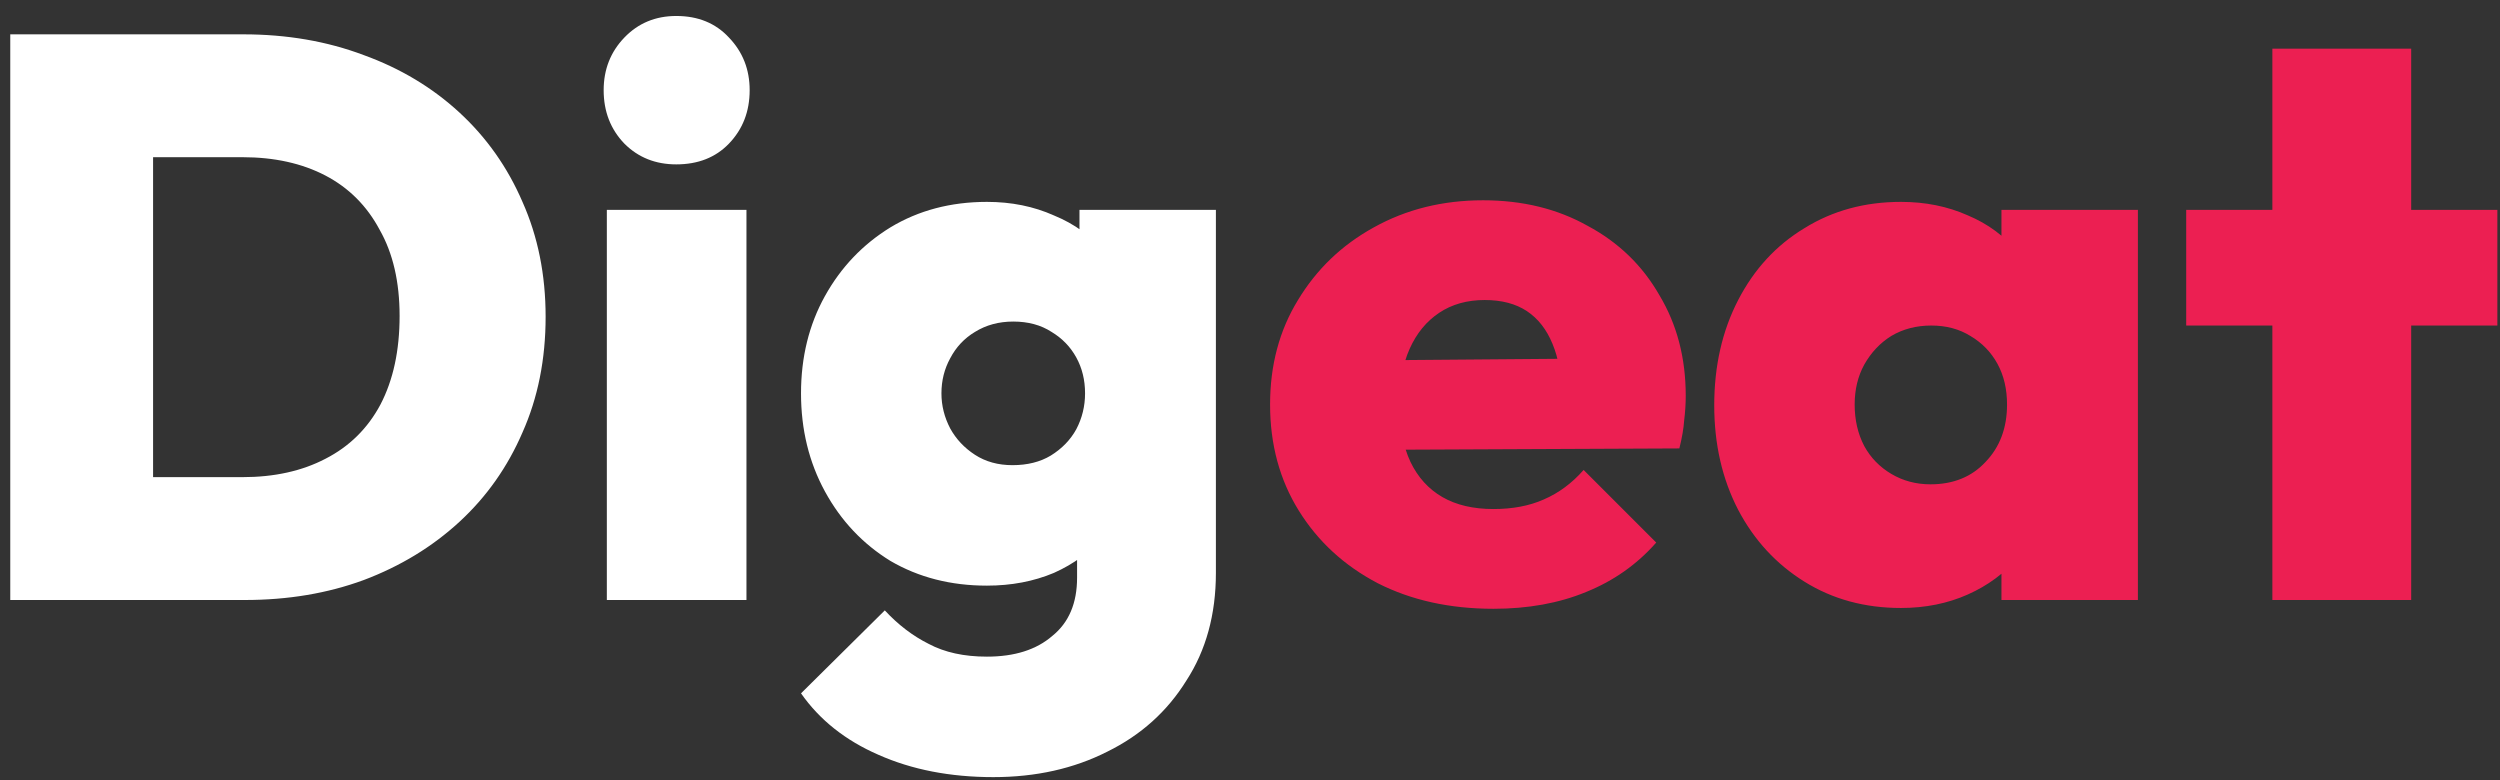
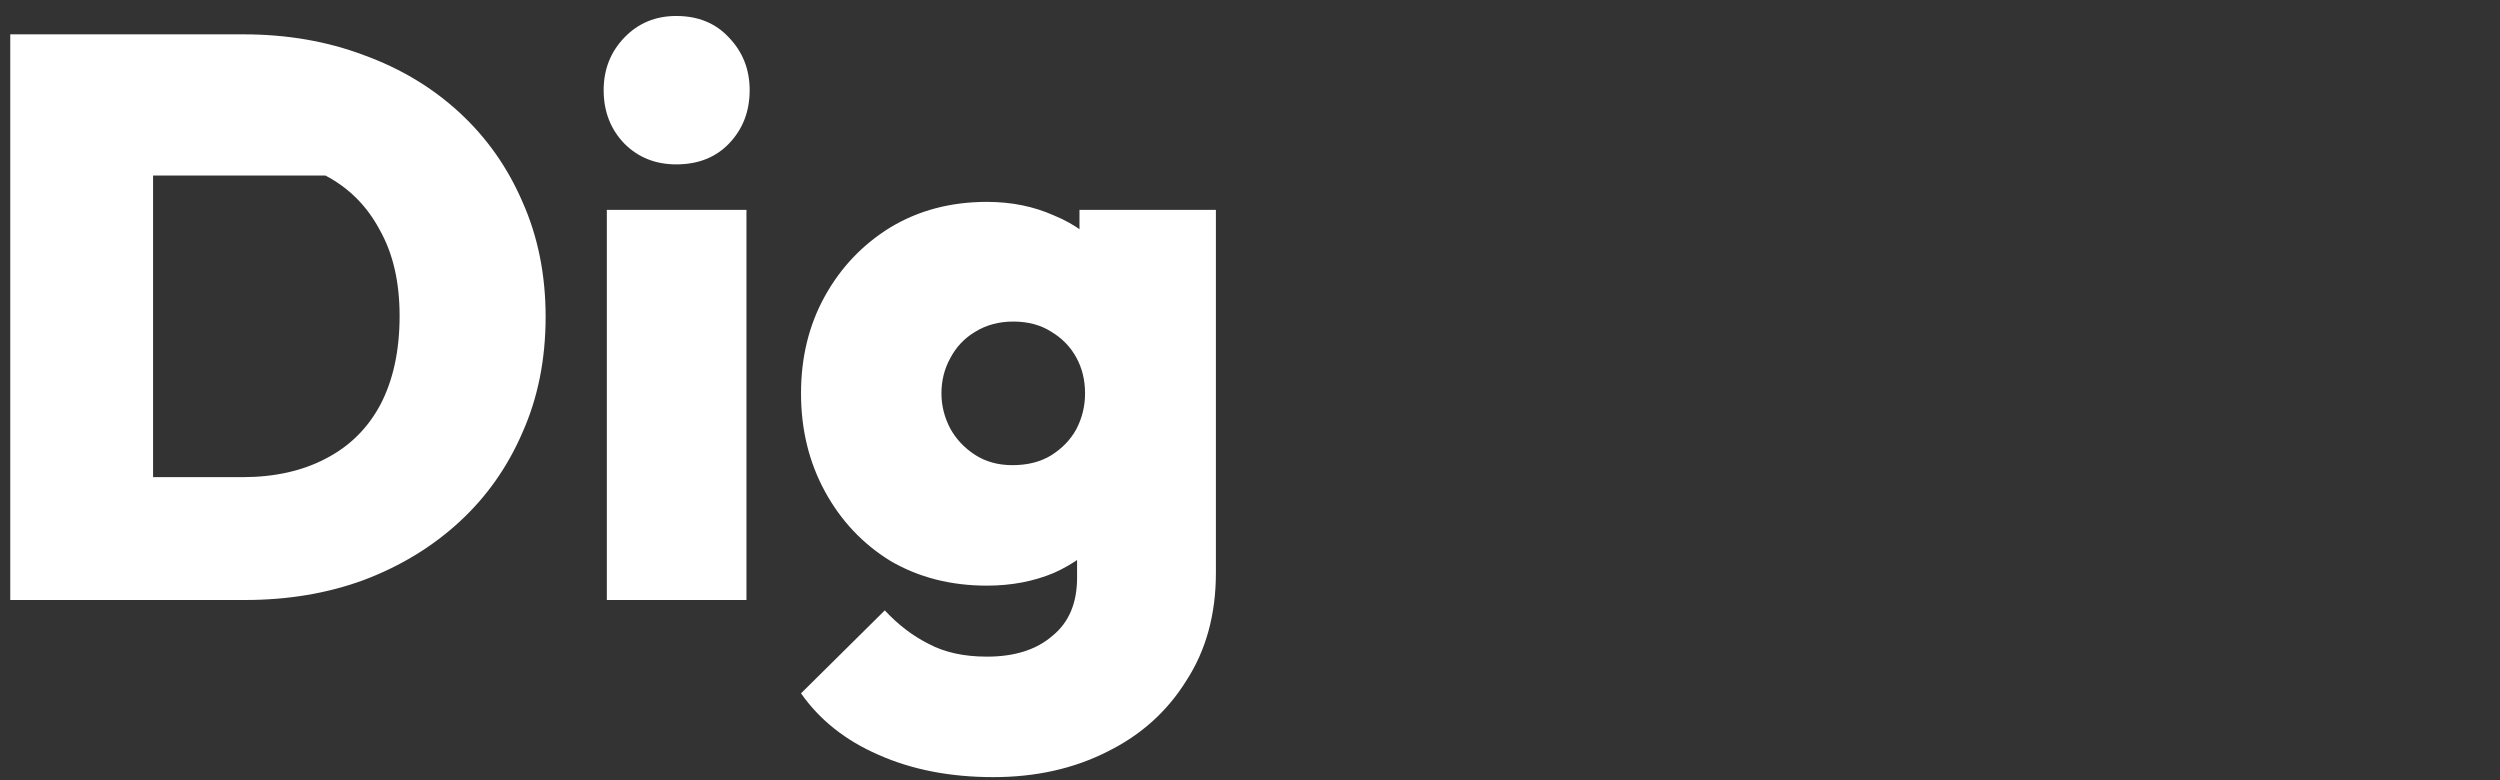
<svg xmlns="http://www.w3.org/2000/svg" width="125" height="39" viewBox="0 0 125 39" fill="none">
  <rect x="0" y="0" width="125" height="39" fill="#333333" stroke="none" />
-   <path d="M5.34 30V23.857H12.122C13.717 23.857 15.1 23.551 16.271 22.939C17.467 22.327 18.385 21.423 19.023 20.226C19.661 19.003 19.98 17.527 19.98 15.798C19.98 14.096 19.648 12.66 18.983 11.49C18.345 10.293 17.441 9.389 16.271 8.777C15.1 8.166 13.717 7.86 12.122 7.86H5.021V1.717H12.162C14.342 1.717 16.35 2.062 18.185 2.754C20.02 3.419 21.616 4.376 22.972 5.626C24.329 6.876 25.379 8.365 26.124 10.094C26.895 11.822 27.281 13.737 27.281 15.838C27.281 17.966 26.895 19.894 26.124 21.623C25.379 23.351 24.329 24.841 22.972 26.091C21.616 27.34 20.02 28.311 18.185 29.003C16.377 29.668 14.396 30 12.242 30H5.34ZM0.513 30V1.717H7.654V30H0.513ZM30.342 30V10.493H37.323V30H30.342ZM33.813 8.219C32.776 8.219 31.911 7.873 31.22 7.182C30.528 6.464 30.183 5.573 30.183 4.509C30.183 3.472 30.528 2.594 31.22 1.876C31.911 1.158 32.776 0.799 33.813 0.799C34.903 0.799 35.781 1.158 36.446 1.876C37.137 2.594 37.483 3.472 37.483 4.509C37.483 5.573 37.137 6.464 36.446 7.182C35.781 7.873 34.903 8.219 33.813 8.219ZM49.666 38.856C47.511 38.856 45.596 38.484 43.921 37.739C42.272 37.021 40.982 35.997 40.051 34.667L44.24 30.519C44.905 31.237 45.636 31.795 46.434 32.194C47.232 32.62 48.203 32.832 49.346 32.832C50.729 32.832 51.82 32.487 52.617 31.795C53.442 31.13 53.854 30.16 53.854 28.883V23.817L54.971 19.588L53.974 15.399V10.493H60.795V28.644C60.795 30.718 60.303 32.513 59.319 34.029C58.362 35.572 57.045 36.755 55.37 37.58C53.695 38.431 51.793 38.856 49.666 38.856ZM49.346 29.282C47.538 29.282 45.929 28.87 44.519 28.045C43.136 27.194 42.046 26.037 41.248 24.575C40.45 23.112 40.051 21.476 40.051 19.668C40.051 17.86 40.45 16.237 41.248 14.801C42.046 13.365 43.136 12.221 44.519 11.37C45.929 10.519 47.538 10.094 49.346 10.094C50.57 10.094 51.687 10.32 52.697 10.772C53.734 11.197 54.572 11.809 55.211 12.607C55.849 13.378 56.248 14.283 56.407 15.32V24.056C56.248 25.093 55.836 26.011 55.171 26.809C54.532 27.58 53.708 28.192 52.697 28.644C51.687 29.069 50.57 29.282 49.346 29.282ZM50.623 23.258C51.368 23.258 52.006 23.099 52.538 22.779C53.096 22.434 53.522 21.995 53.814 21.463C54.107 20.905 54.253 20.306 54.253 19.668C54.253 19.003 54.107 18.405 53.814 17.873C53.522 17.341 53.109 16.915 52.578 16.596C52.046 16.25 51.407 16.078 50.663 16.078C49.945 16.078 49.306 16.25 48.748 16.596C48.216 16.915 47.804 17.354 47.511 17.913C47.219 18.445 47.072 19.03 47.072 19.668C47.072 20.28 47.219 20.865 47.511 21.423C47.804 21.955 48.216 22.394 48.748 22.74C49.28 23.085 49.905 23.258 50.623 23.258Z" fill="white" />
-   <path d="M74.674 30.439C72.493 30.439 70.565 30.013 68.889 29.162C67.214 28.285 65.897 27.075 64.94 25.532C63.982 23.99 63.504 22.221 63.504 20.226C63.504 18.258 63.969 16.517 64.9 15.001C65.831 13.458 67.094 12.248 68.69 11.37C70.312 10.466 72.134 10.014 74.155 10.014C76.123 10.014 77.865 10.44 79.381 11.291C80.923 12.115 82.12 13.272 82.971 14.761C83.849 16.224 84.287 17.899 84.287 19.788C84.287 20.187 84.261 20.599 84.208 21.024C84.181 21.423 84.101 21.889 83.968 22.421L66.775 22.5V18.032L81.216 17.913L78.104 19.867C78.078 18.777 77.918 17.886 77.626 17.195C77.333 16.477 76.907 15.931 76.349 15.559C75.79 15.187 75.086 15.001 74.235 15.001C73.357 15.001 72.599 15.213 71.961 15.639C71.323 16.064 70.831 16.663 70.485 17.434C70.139 18.205 69.966 19.136 69.966 20.226C69.966 21.343 70.152 22.301 70.525 23.099C70.897 23.87 71.429 24.455 72.12 24.854C72.812 25.253 73.663 25.452 74.674 25.452C75.631 25.452 76.469 25.293 77.187 24.974C77.931 24.654 78.596 24.163 79.181 23.498L82.811 27.128C81.854 28.218 80.684 29.043 79.301 29.601C77.945 30.16 76.402 30.439 74.674 30.439ZM95.047 30.399C93.238 30.399 91.629 29.96 90.22 29.082C88.81 28.205 87.707 27.008 86.909 25.492C86.111 23.95 85.712 22.208 85.712 20.266C85.712 18.298 86.111 16.543 86.909 15.001C87.707 13.458 88.81 12.261 90.22 11.41C91.629 10.533 93.238 10.094 95.047 10.094C96.27 10.094 97.387 10.32 98.398 10.772C99.408 11.197 100.233 11.809 100.871 12.607C101.536 13.405 101.935 14.309 102.068 15.32V25.133C101.935 26.17 101.536 27.088 100.871 27.886C100.233 28.657 99.408 29.269 98.398 29.721C97.387 30.173 96.27 30.399 95.047 30.399ZM96.523 24.216C97.666 24.216 98.584 23.843 99.275 23.099C99.993 22.354 100.352 21.397 100.352 20.226C100.352 19.455 100.193 18.777 99.874 18.192C99.555 17.607 99.103 17.142 98.517 16.796C97.959 16.45 97.307 16.277 96.563 16.277C95.818 16.277 95.153 16.45 94.568 16.796C94.01 17.142 93.558 17.62 93.212 18.232C92.893 18.817 92.733 19.482 92.733 20.226C92.733 20.998 92.893 21.689 93.212 22.301C93.531 22.886 93.983 23.351 94.568 23.697C95.153 24.043 95.805 24.216 96.523 24.216ZM100.073 30V24.774L101.07 19.987L100.073 15.28V10.493H106.895V30H100.073ZM113.618 30V2.435H120.559V30H113.618ZM109.31 16.277V10.493H124.868V16.277H109.31Z" fill="#EC1F52" />
+   <path d="M5.34 30V23.857H12.122C13.717 23.857 15.1 23.551 16.271 22.939C17.467 22.327 18.385 21.423 19.023 20.226C19.661 19.003 19.98 17.527 19.98 15.798C19.98 14.096 19.648 12.66 18.983 11.49C18.345 10.293 17.441 9.389 16.271 8.777H5.021V1.717H12.162C14.342 1.717 16.35 2.062 18.185 2.754C20.02 3.419 21.616 4.376 22.972 5.626C24.329 6.876 25.379 8.365 26.124 10.094C26.895 11.822 27.281 13.737 27.281 15.838C27.281 17.966 26.895 19.894 26.124 21.623C25.379 23.351 24.329 24.841 22.972 26.091C21.616 27.34 20.02 28.311 18.185 29.003C16.377 29.668 14.396 30 12.242 30H5.34ZM0.513 30V1.717H7.654V30H0.513ZM30.342 30V10.493H37.323V30H30.342ZM33.813 8.219C32.776 8.219 31.911 7.873 31.22 7.182C30.528 6.464 30.183 5.573 30.183 4.509C30.183 3.472 30.528 2.594 31.22 1.876C31.911 1.158 32.776 0.799 33.813 0.799C34.903 0.799 35.781 1.158 36.446 1.876C37.137 2.594 37.483 3.472 37.483 4.509C37.483 5.573 37.137 6.464 36.446 7.182C35.781 7.873 34.903 8.219 33.813 8.219ZM49.666 38.856C47.511 38.856 45.596 38.484 43.921 37.739C42.272 37.021 40.982 35.997 40.051 34.667L44.24 30.519C44.905 31.237 45.636 31.795 46.434 32.194C47.232 32.62 48.203 32.832 49.346 32.832C50.729 32.832 51.82 32.487 52.617 31.795C53.442 31.13 53.854 30.16 53.854 28.883V23.817L54.971 19.588L53.974 15.399V10.493H60.795V28.644C60.795 30.718 60.303 32.513 59.319 34.029C58.362 35.572 57.045 36.755 55.37 37.58C53.695 38.431 51.793 38.856 49.666 38.856ZM49.346 29.282C47.538 29.282 45.929 28.87 44.519 28.045C43.136 27.194 42.046 26.037 41.248 24.575C40.45 23.112 40.051 21.476 40.051 19.668C40.051 17.86 40.45 16.237 41.248 14.801C42.046 13.365 43.136 12.221 44.519 11.37C45.929 10.519 47.538 10.094 49.346 10.094C50.57 10.094 51.687 10.32 52.697 10.772C53.734 11.197 54.572 11.809 55.211 12.607C55.849 13.378 56.248 14.283 56.407 15.32V24.056C56.248 25.093 55.836 26.011 55.171 26.809C54.532 27.58 53.708 28.192 52.697 28.644C51.687 29.069 50.57 29.282 49.346 29.282ZM50.623 23.258C51.368 23.258 52.006 23.099 52.538 22.779C53.096 22.434 53.522 21.995 53.814 21.463C54.107 20.905 54.253 20.306 54.253 19.668C54.253 19.003 54.107 18.405 53.814 17.873C53.522 17.341 53.109 16.915 52.578 16.596C52.046 16.25 51.407 16.078 50.663 16.078C49.945 16.078 49.306 16.25 48.748 16.596C48.216 16.915 47.804 17.354 47.511 17.913C47.219 18.445 47.072 19.03 47.072 19.668C47.072 20.28 47.219 20.865 47.511 21.423C47.804 21.955 48.216 22.394 48.748 22.74C49.28 23.085 49.905 23.258 50.623 23.258Z" fill="white" />
</svg>